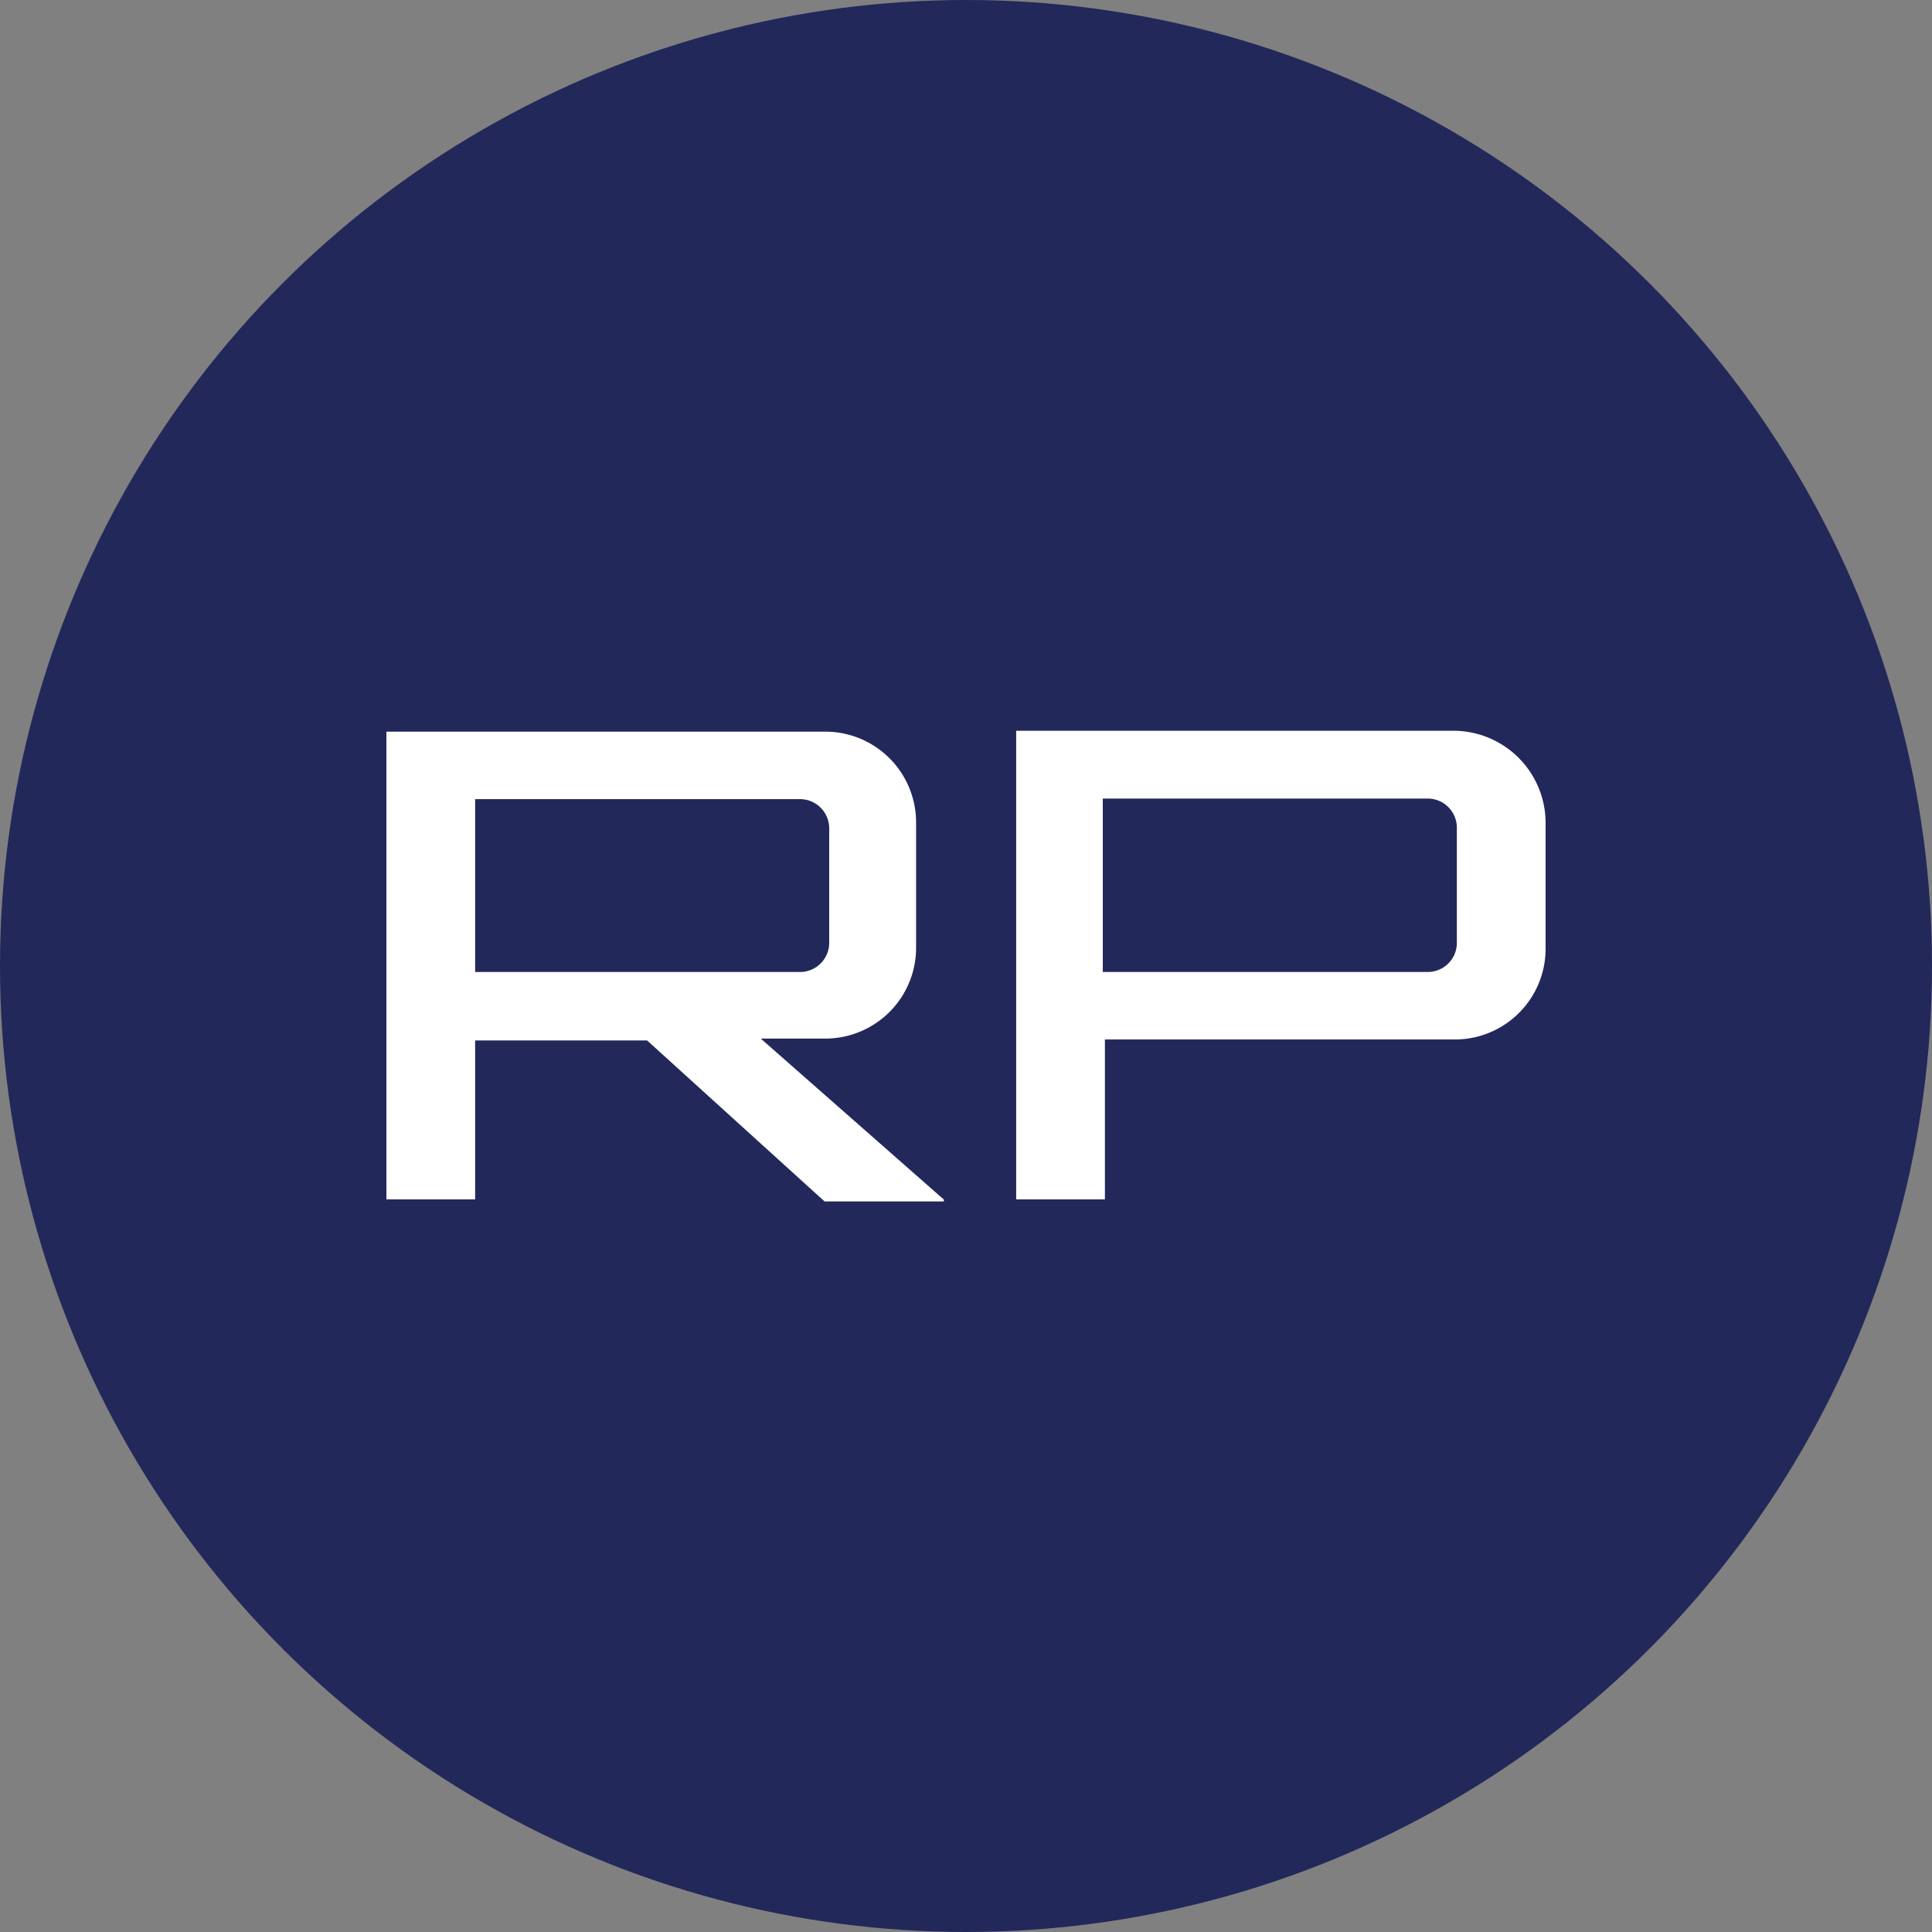
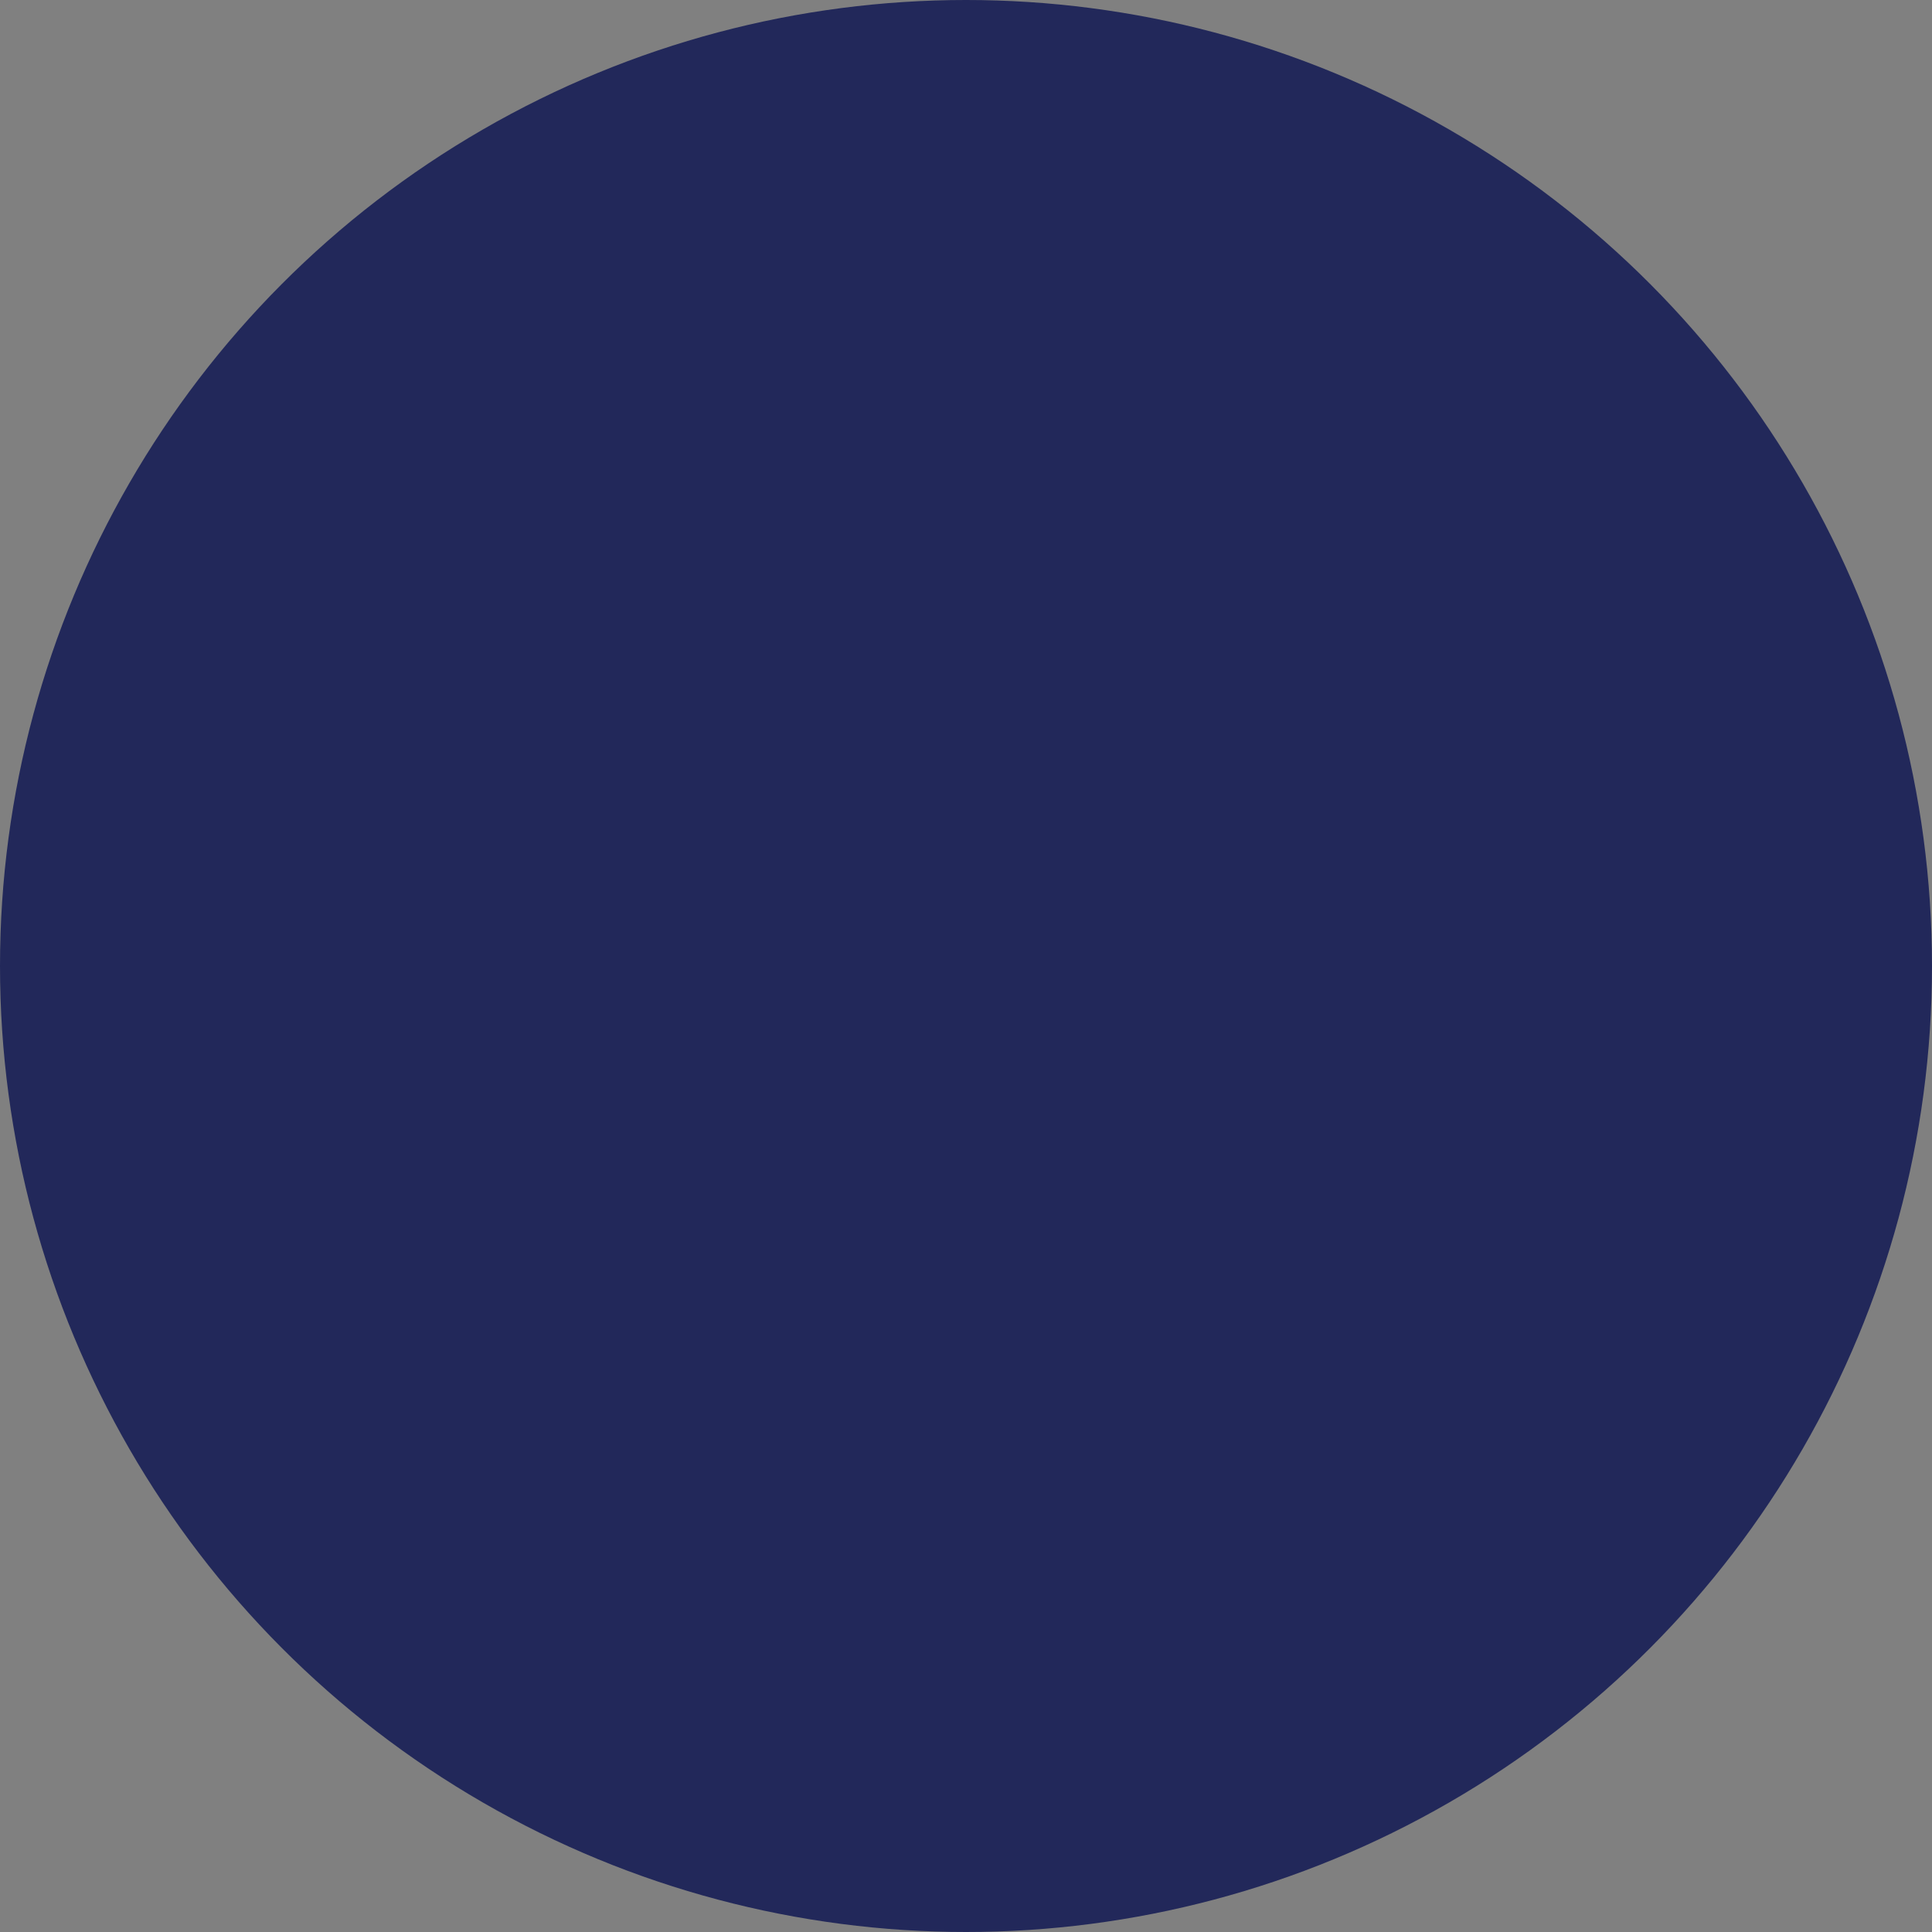
<svg xmlns="http://www.w3.org/2000/svg" id="Layer_1" data-name="Layer 1" viewBox="0 0 300 300" width="300" height="300">
  <rect x="0" y="0" width="300" height="300" fill="#808080" stroke="none" />
  <defs>
    <clipPath id="bz_circular_clip">
      <circle cx="150.0" cy="150.0" r="150.0" />
    </clipPath>
  </defs>
  <g clip-path="url(#bz_circular_clip)">
    <rect x="-1.5" y="-1.5" width="303" height="303" fill="#22285a" />
-     <path d="M225.79,113.47h-68v72.77h13.78V161.41h54.4A14.09,14.09,0,0,0,240,147.34V127.68A14.33,14.33,0,0,0,225.79,113.47Zm.43,32.87a4.53,4.53,0,0,1-4.59,4.59H171.24V124h50.39a4.53,4.53,0,0,1,4.59,4.59Z" fill="#fff" />
-     <path d="M118.13,161.27h10.05a14.1,14.1,0,0,0,14.07-14.07V127.68a14.1,14.1,0,0,0-14.07-14.07H60v72.63H73.78V161.56h26.7l27.56,25h18.52v-.29ZM73.78,150.93V124.09h50.38a4.54,4.54,0,0,1,4.6,4.59v17.66a4.54,4.54,0,0,1-4.6,4.59Z" fill="#fff" />
  </g>
</svg>